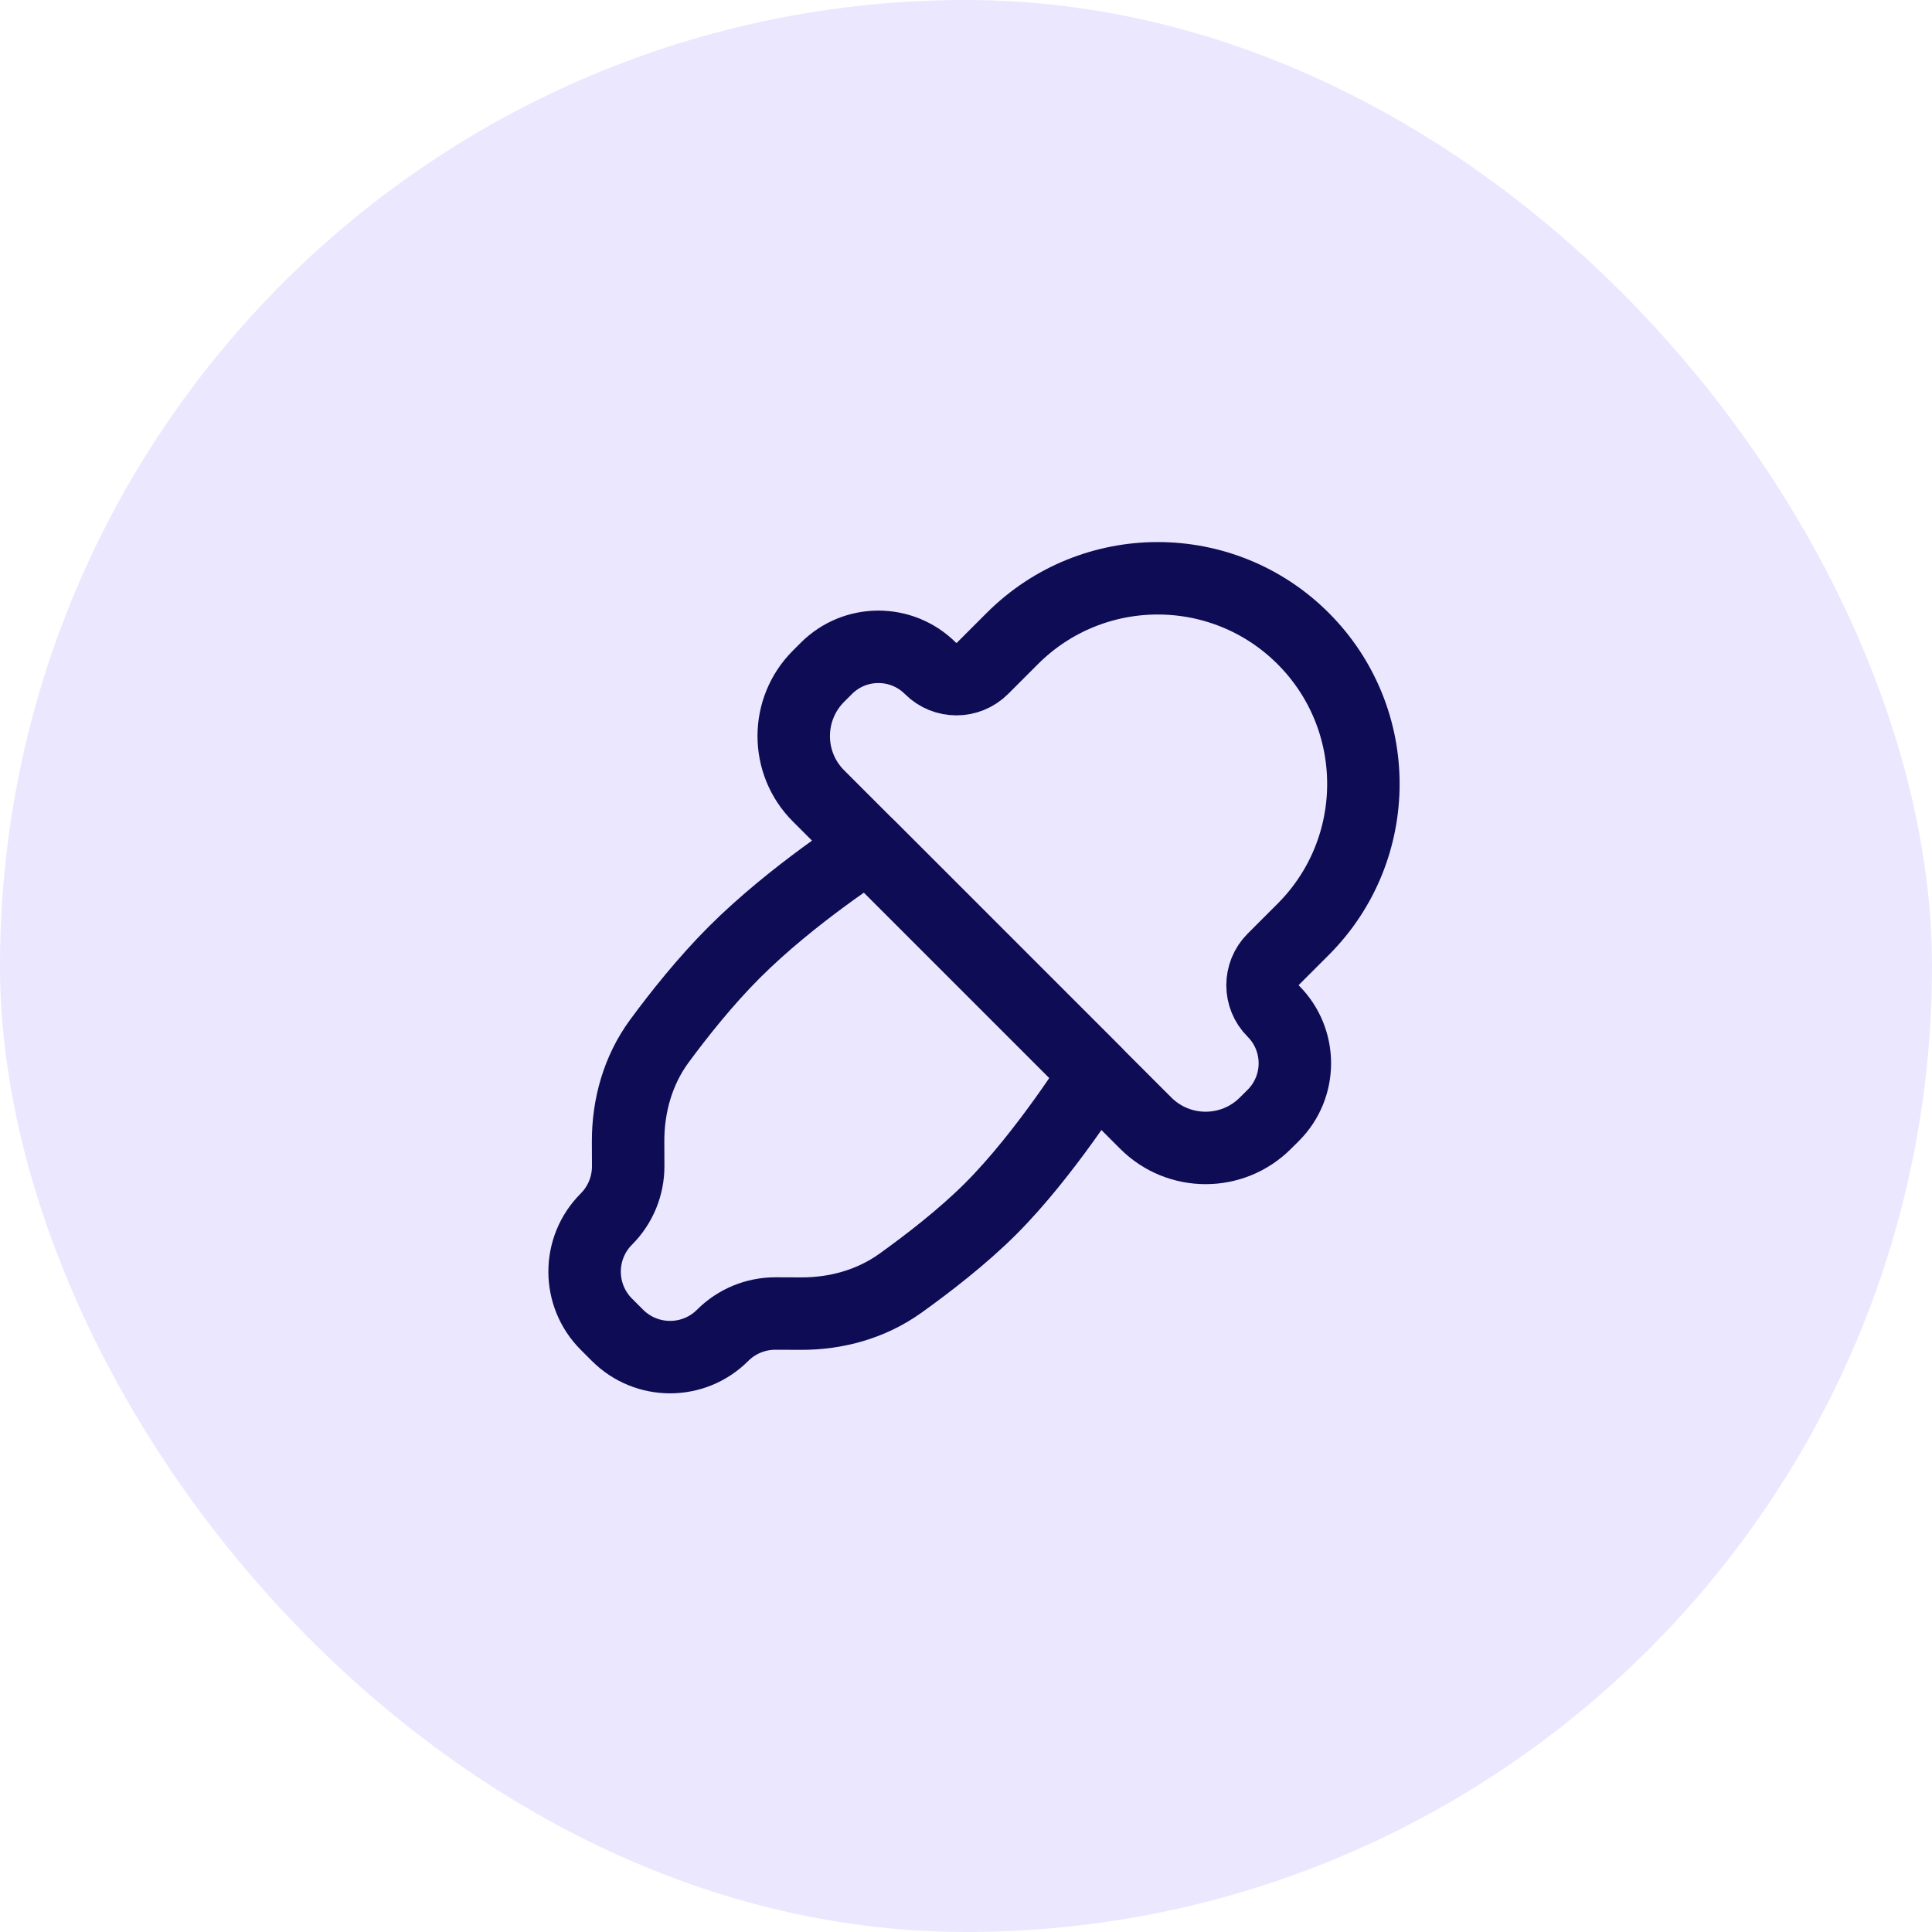
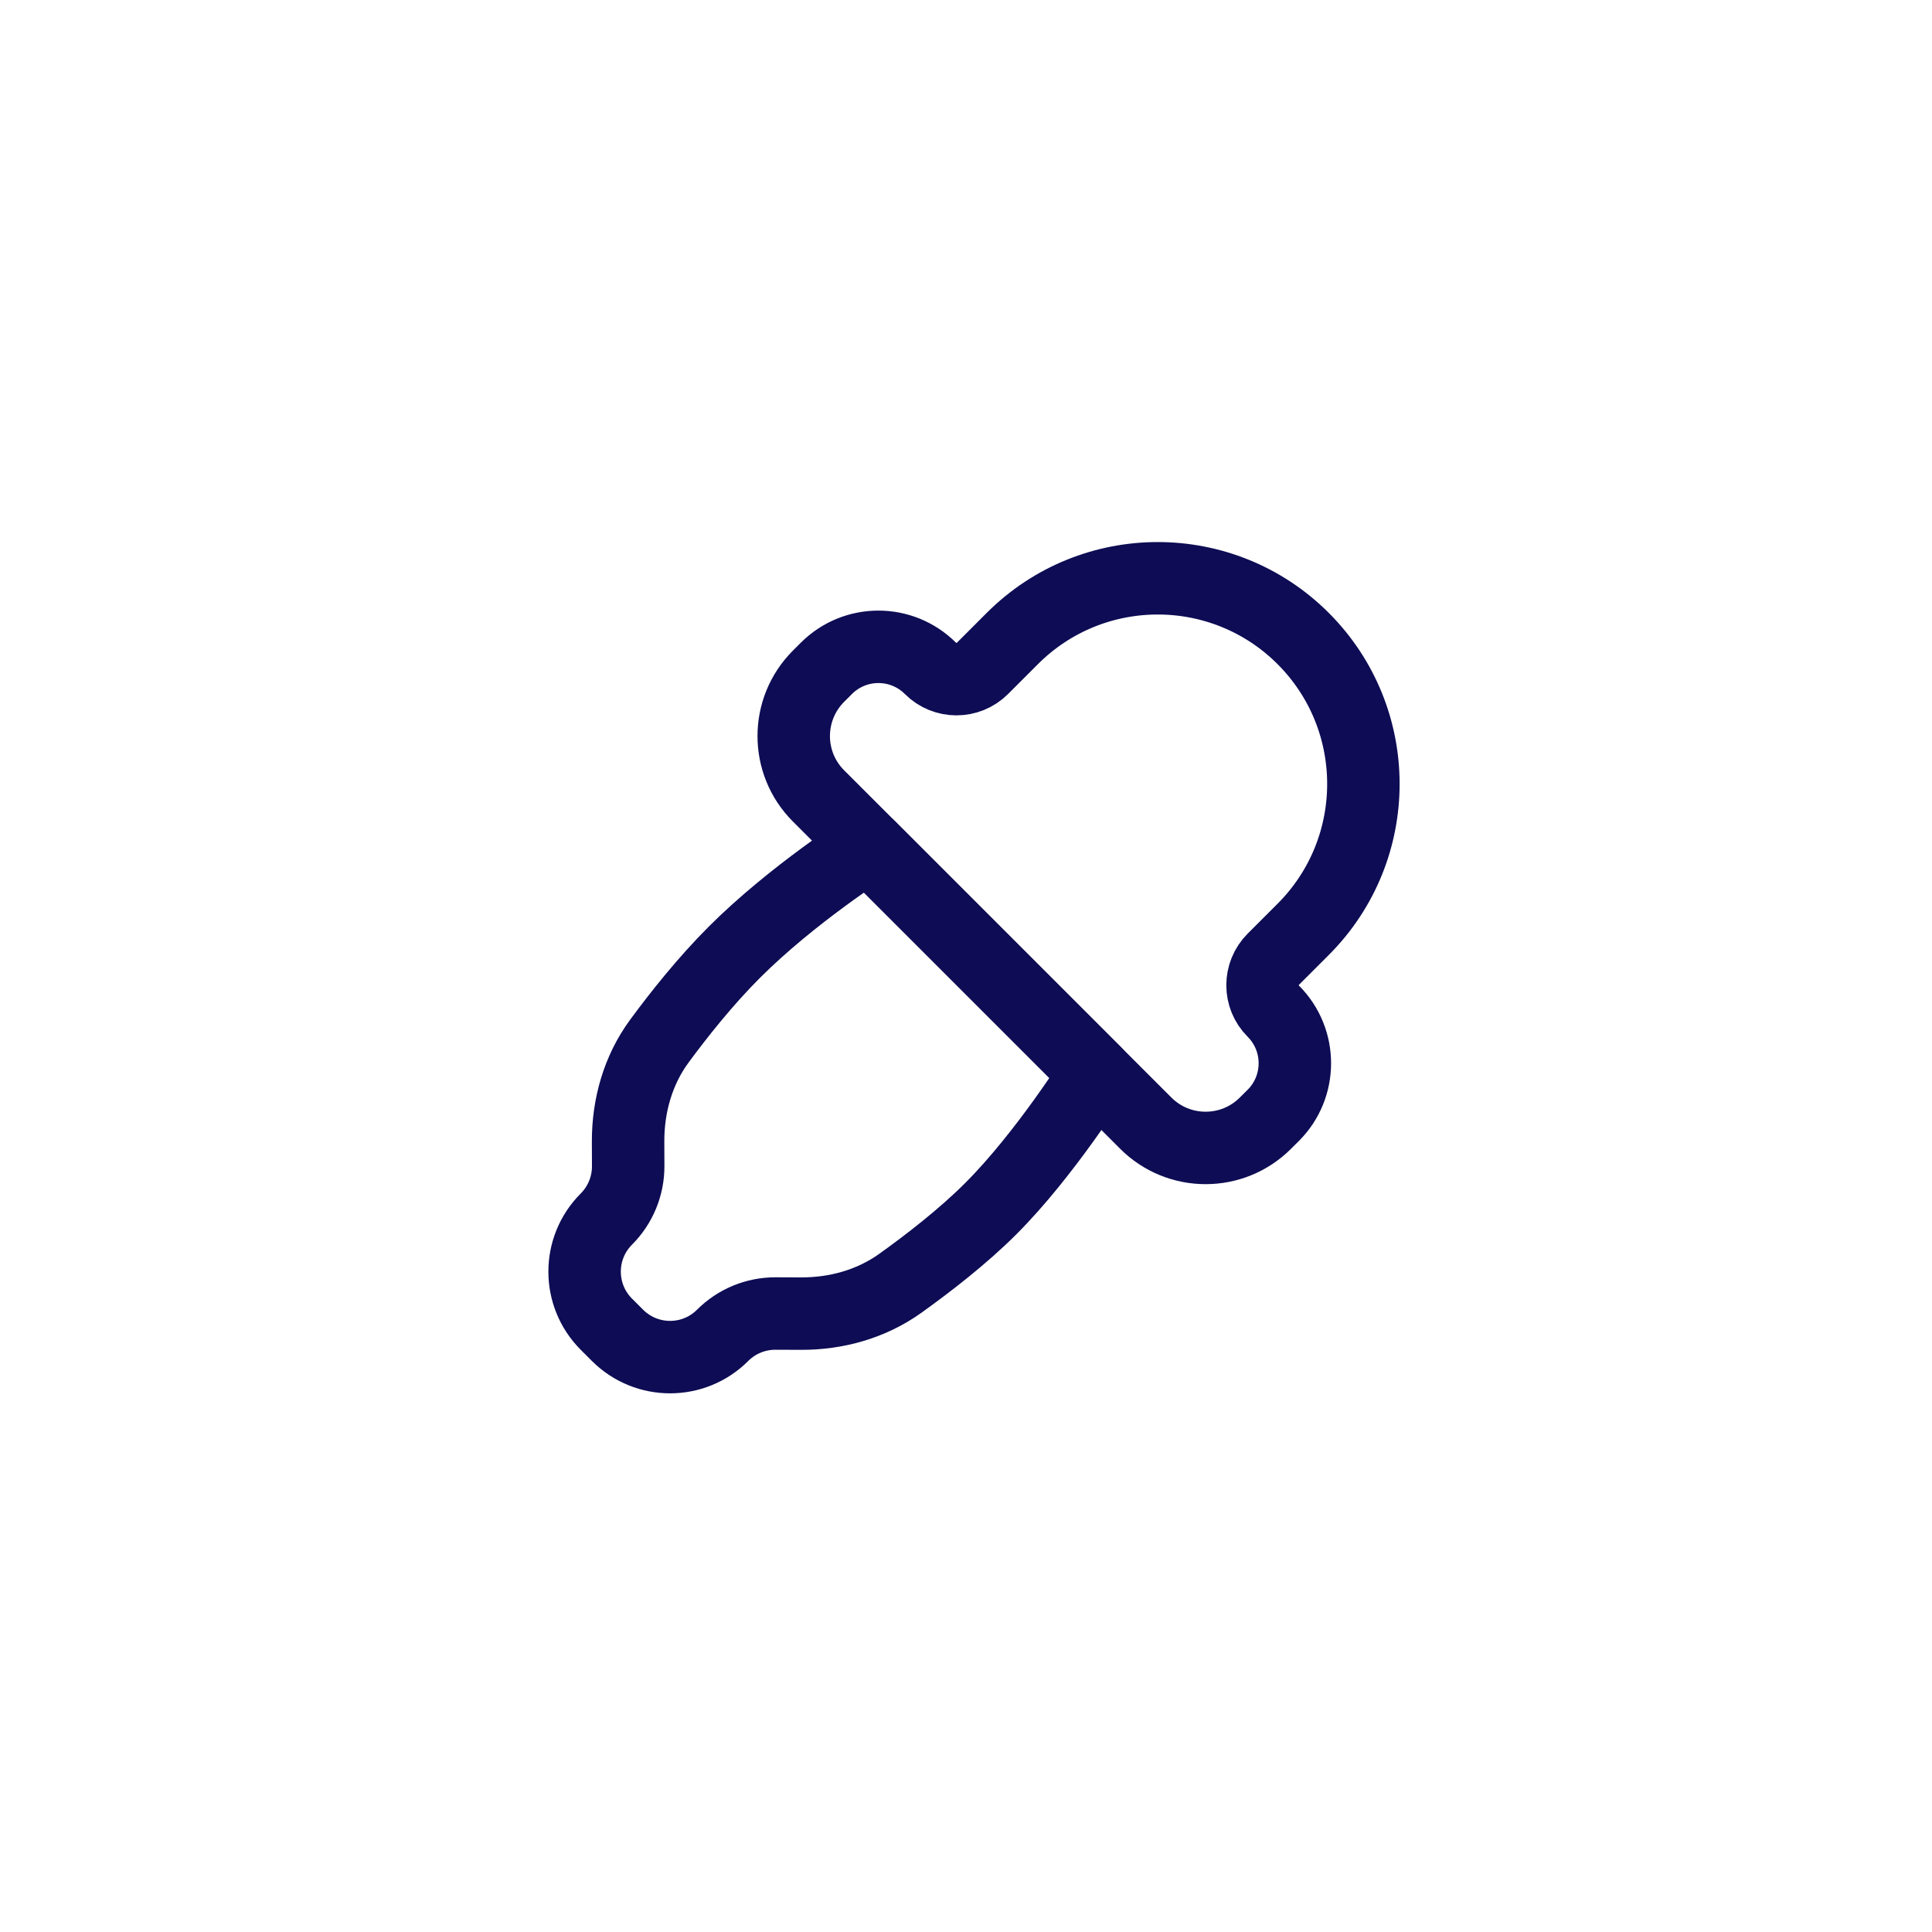
<svg xmlns="http://www.w3.org/2000/svg" width="40" height="40" viewBox="0 0 40 40" fill="none">
-   <rect width="40" height="40" rx="20" fill="#EBE7FF" />
  <path d="M22.688 22.22L17.981 17.513C17.981 17.513 16.407 18.512 15.203 19.716C14.601 20.318 14.05 21.013 13.65 21.557C13.209 22.157 13.002 22.89 13.004 23.634L13.006 24.144C13.007 24.555 12.845 24.948 12.555 25.239C11.953 25.84 11.953 26.815 12.555 27.417L12.784 27.646C13.386 28.248 14.361 28.248 14.962 27.646C15.252 27.356 15.646 27.194 16.056 27.195L16.583 27.197C17.317 27.2 18.04 26.998 18.638 26.571C19.205 26.165 19.931 25.606 20.512 25.025C21.642 23.895 22.688 22.22 22.688 22.22Z" stroke="#0D0C54" stroke-width="1.5" stroke-linecap="round" stroke-linejoin="round" />
  <path d="M26.981 19.241C28.643 17.578 28.643 14.883 26.981 13.22C25.318 11.557 22.622 11.557 20.959 13.22L20.341 13.838C20.044 14.135 19.561 14.135 19.264 13.838C18.669 13.243 17.704 13.243 17.109 13.838L16.947 14C16.262 14.685 16.262 15.795 16.947 16.479L23.721 23.253C24.406 23.938 25.516 23.938 26.2 23.253L26.363 23.091C26.957 22.496 26.957 21.531 26.363 20.936C26.065 20.639 26.065 20.157 26.363 19.859L26.981 19.241Z" stroke="#0D0C54" stroke-width="1.5" stroke-linecap="round" stroke-linejoin="round" />
</svg>